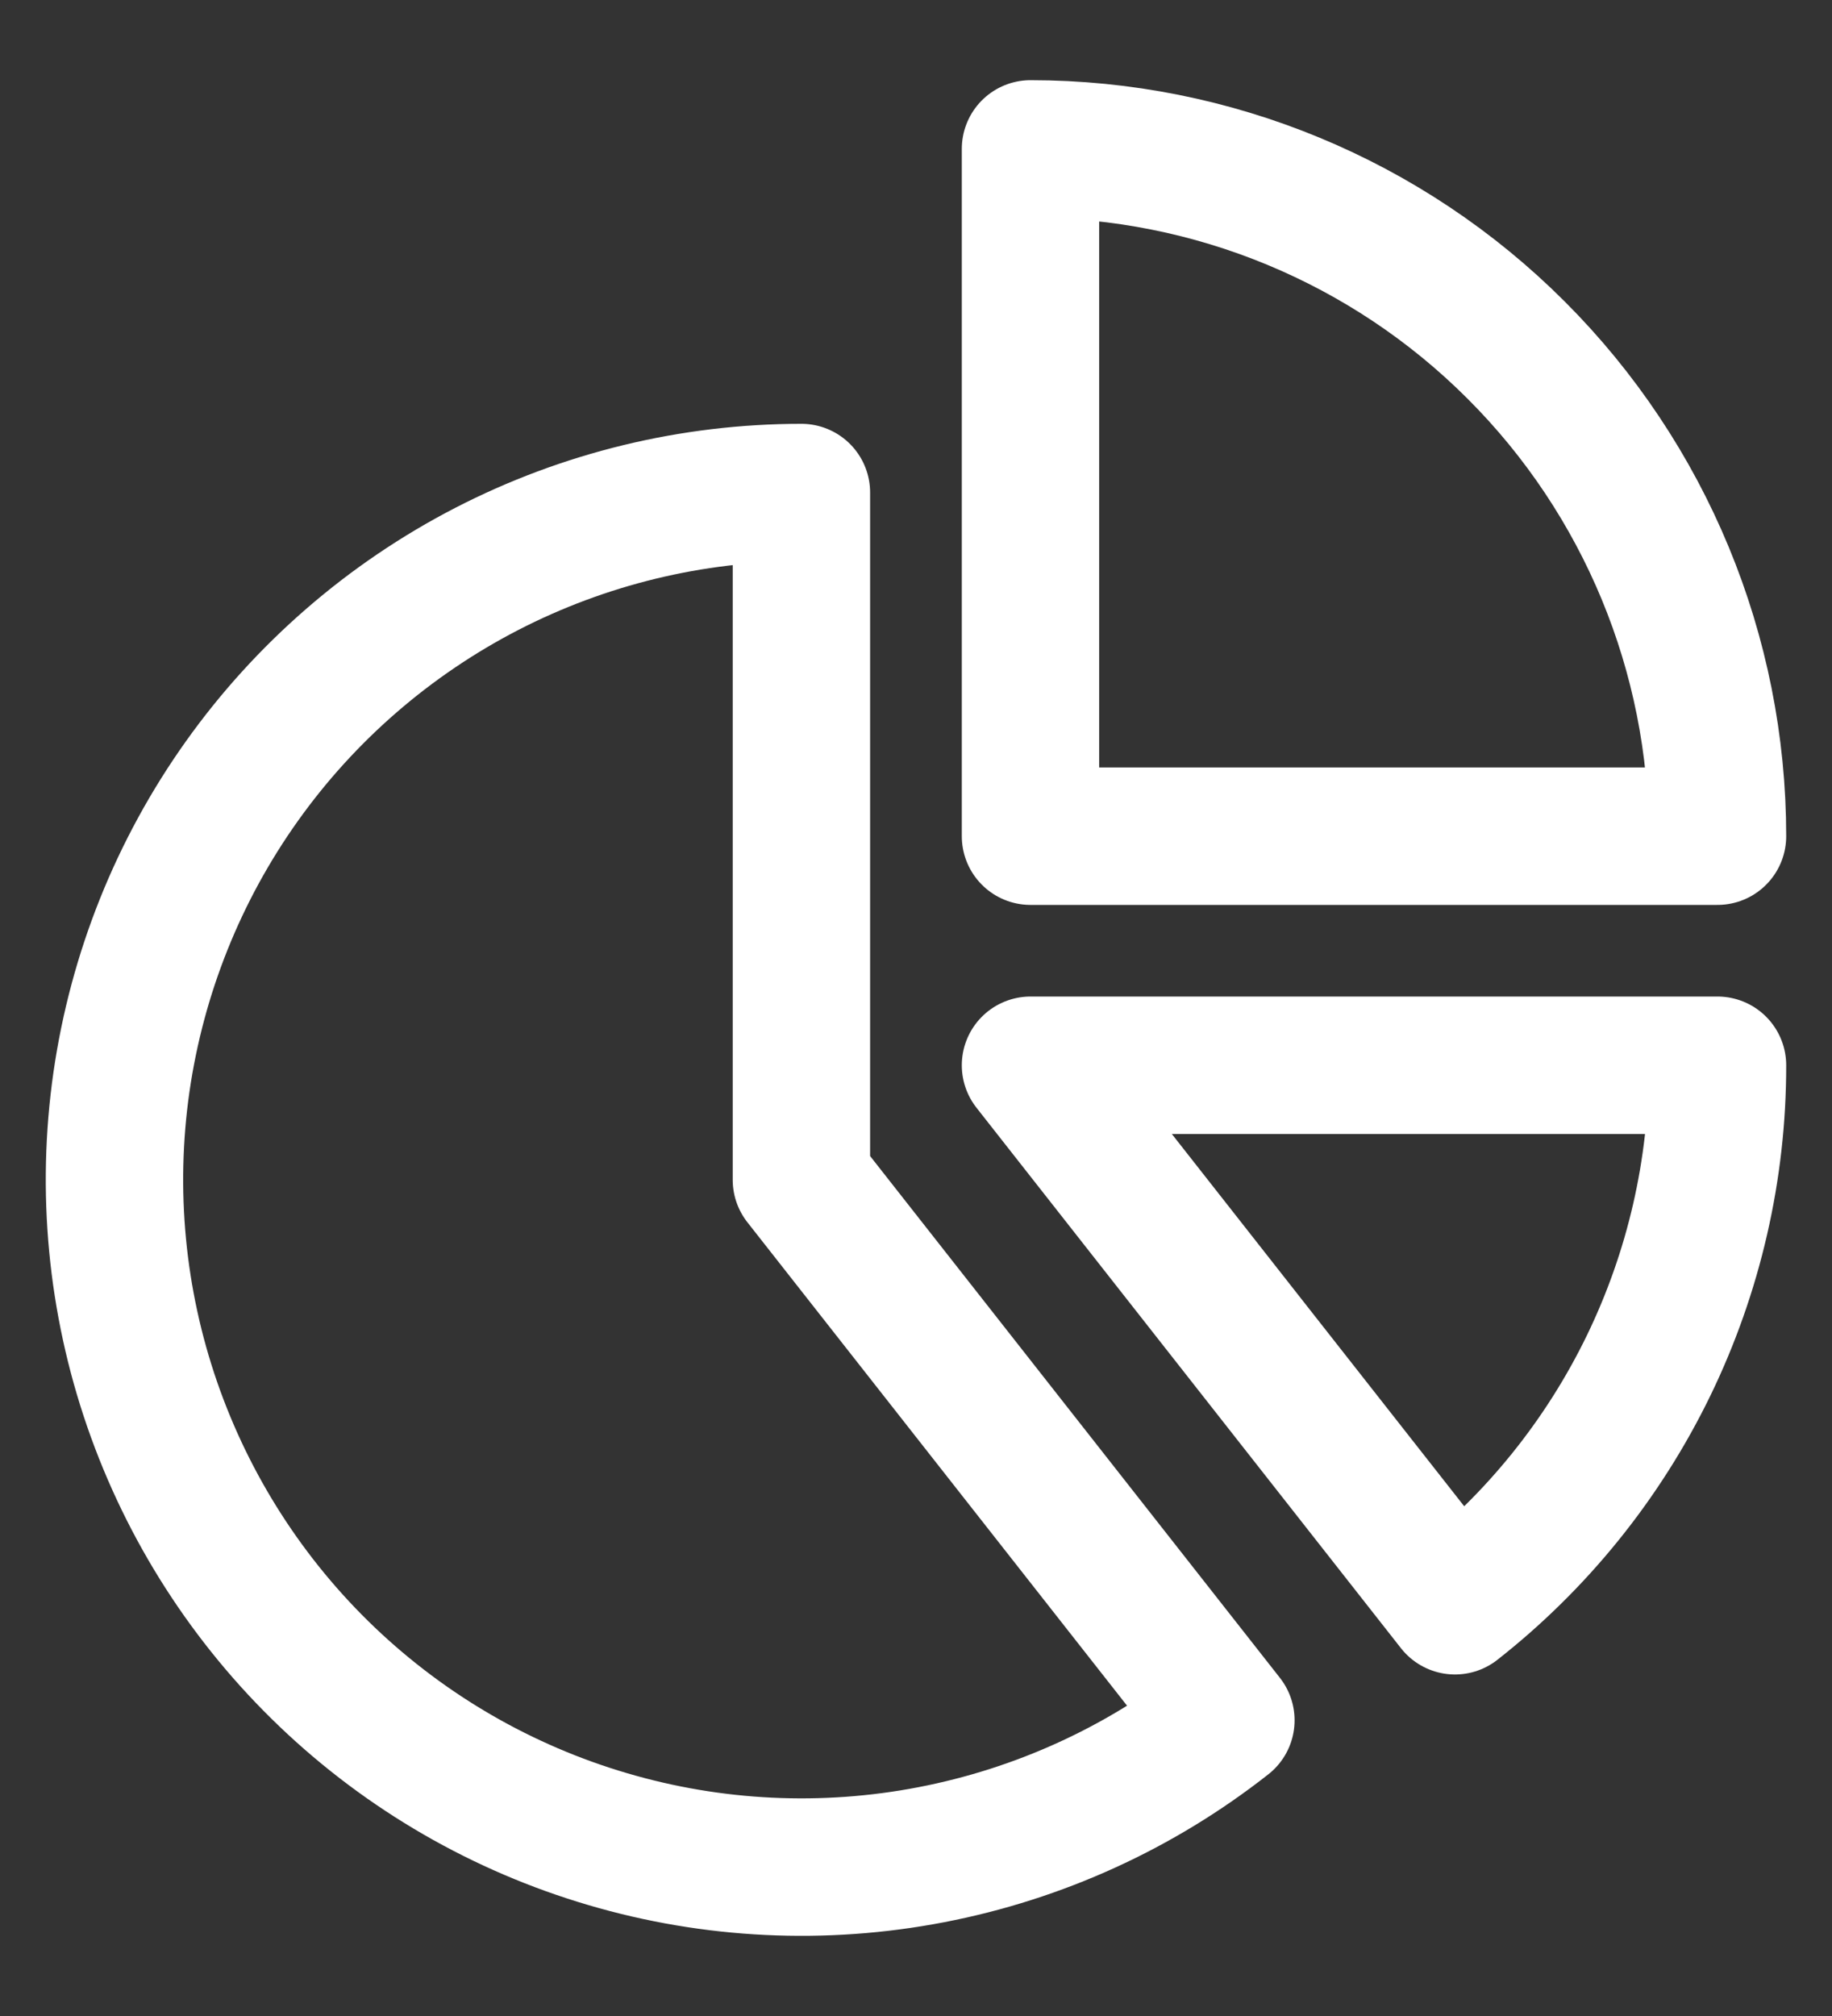
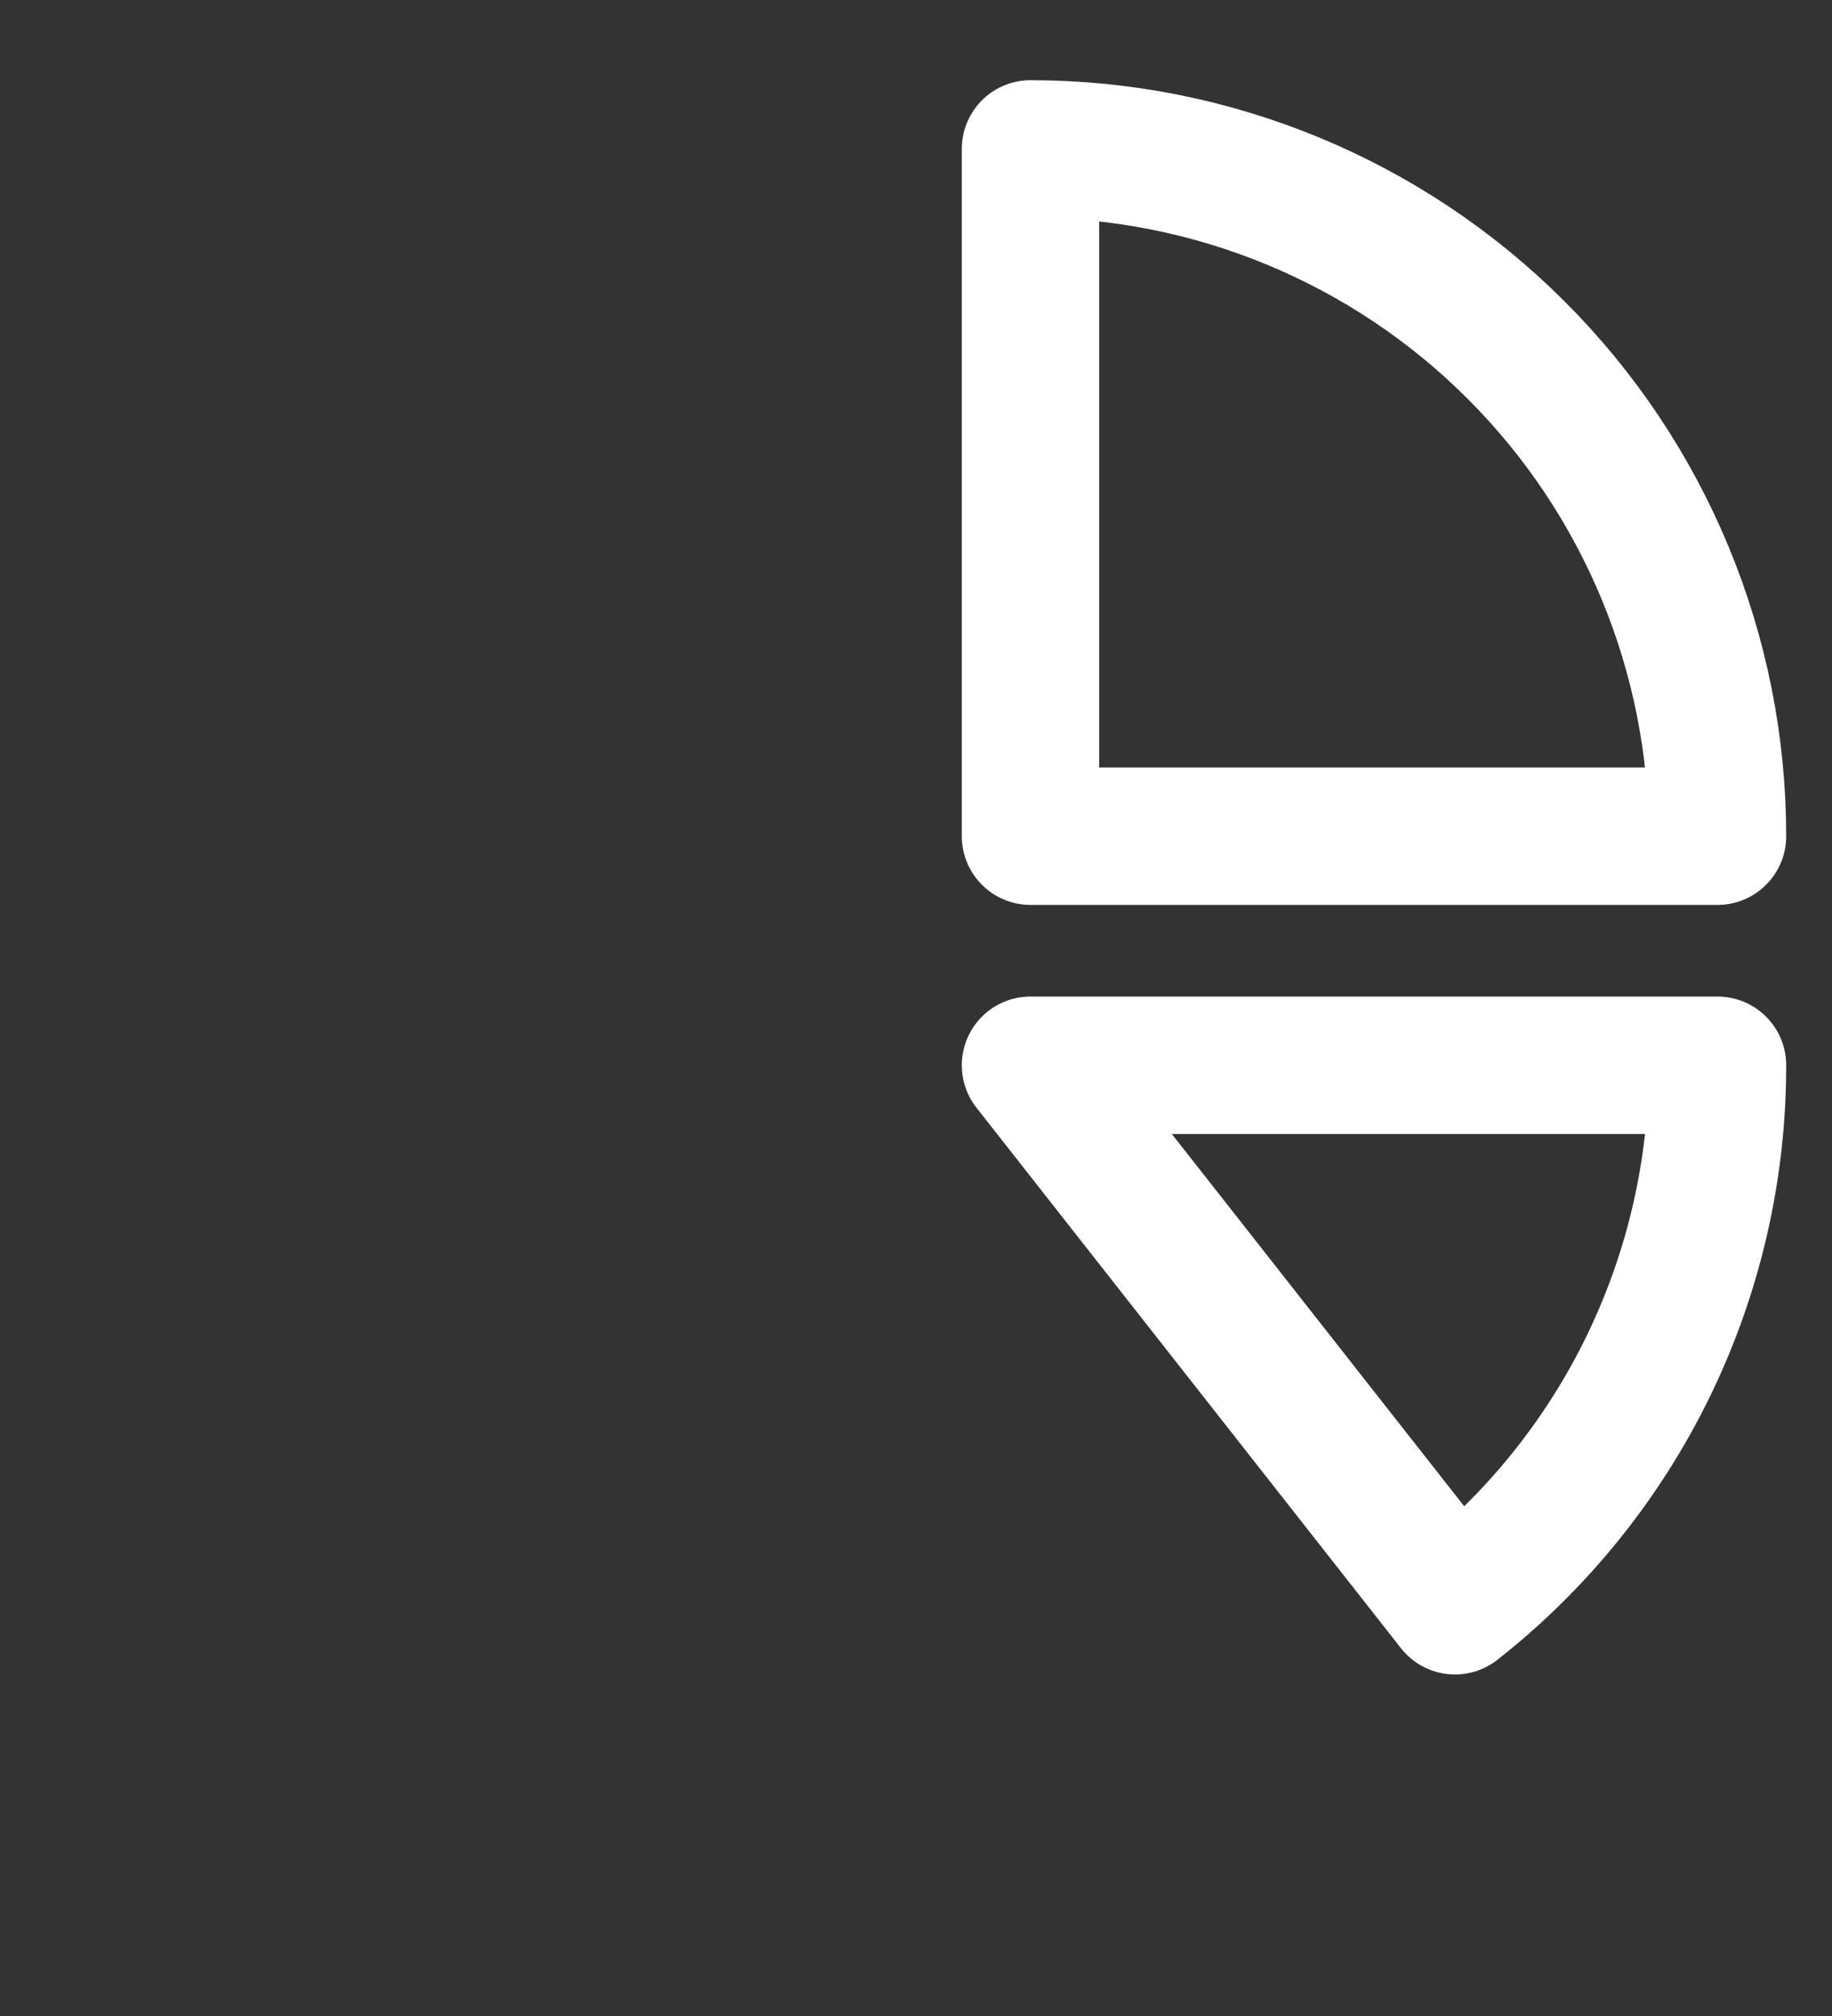
<svg xmlns="http://www.w3.org/2000/svg" width="20" height="22" viewBox="0 0 20 22" fill="none">
  <rect x="0" y="0" width="20" height="22" fill="#333333" stroke="none" />
  <path d="M11.25 1.625V9.125H18.75C18.75 7.136 17.96 5.228 16.553 3.822C15.147 2.415 13.239 1.625 11.25 1.625Z" stroke="white" stroke-width="1.5" stroke-linecap="round" stroke-linejoin="round" />
-   <path d="M8.749 12.875V5.375C7.554 5.375 6.376 5.661 5.313 6.209C4.251 6.757 3.334 7.551 2.641 8.524C1.947 9.498 1.497 10.623 1.326 11.807C1.156 12.99 1.271 14.197 1.662 15.327C2.053 16.456 2.708 17.477 3.573 18.302C4.438 19.127 5.488 19.733 6.635 20.07C7.782 20.408 8.993 20.466 10.166 20.24C11.341 20.014 12.444 19.511 13.383 18.773L8.749 12.875Z" stroke="white" stroke-width="1.5" stroke-linecap="round" stroke-linejoin="round" />
  <path d="M18.75 11.625H11.25L15.884 17.523C16.778 16.821 17.5 15.926 17.997 14.904C18.493 13.882 18.751 12.761 18.75 11.625Z" stroke="white" stroke-width="1.5" stroke-linecap="round" stroke-linejoin="round" />
</svg>